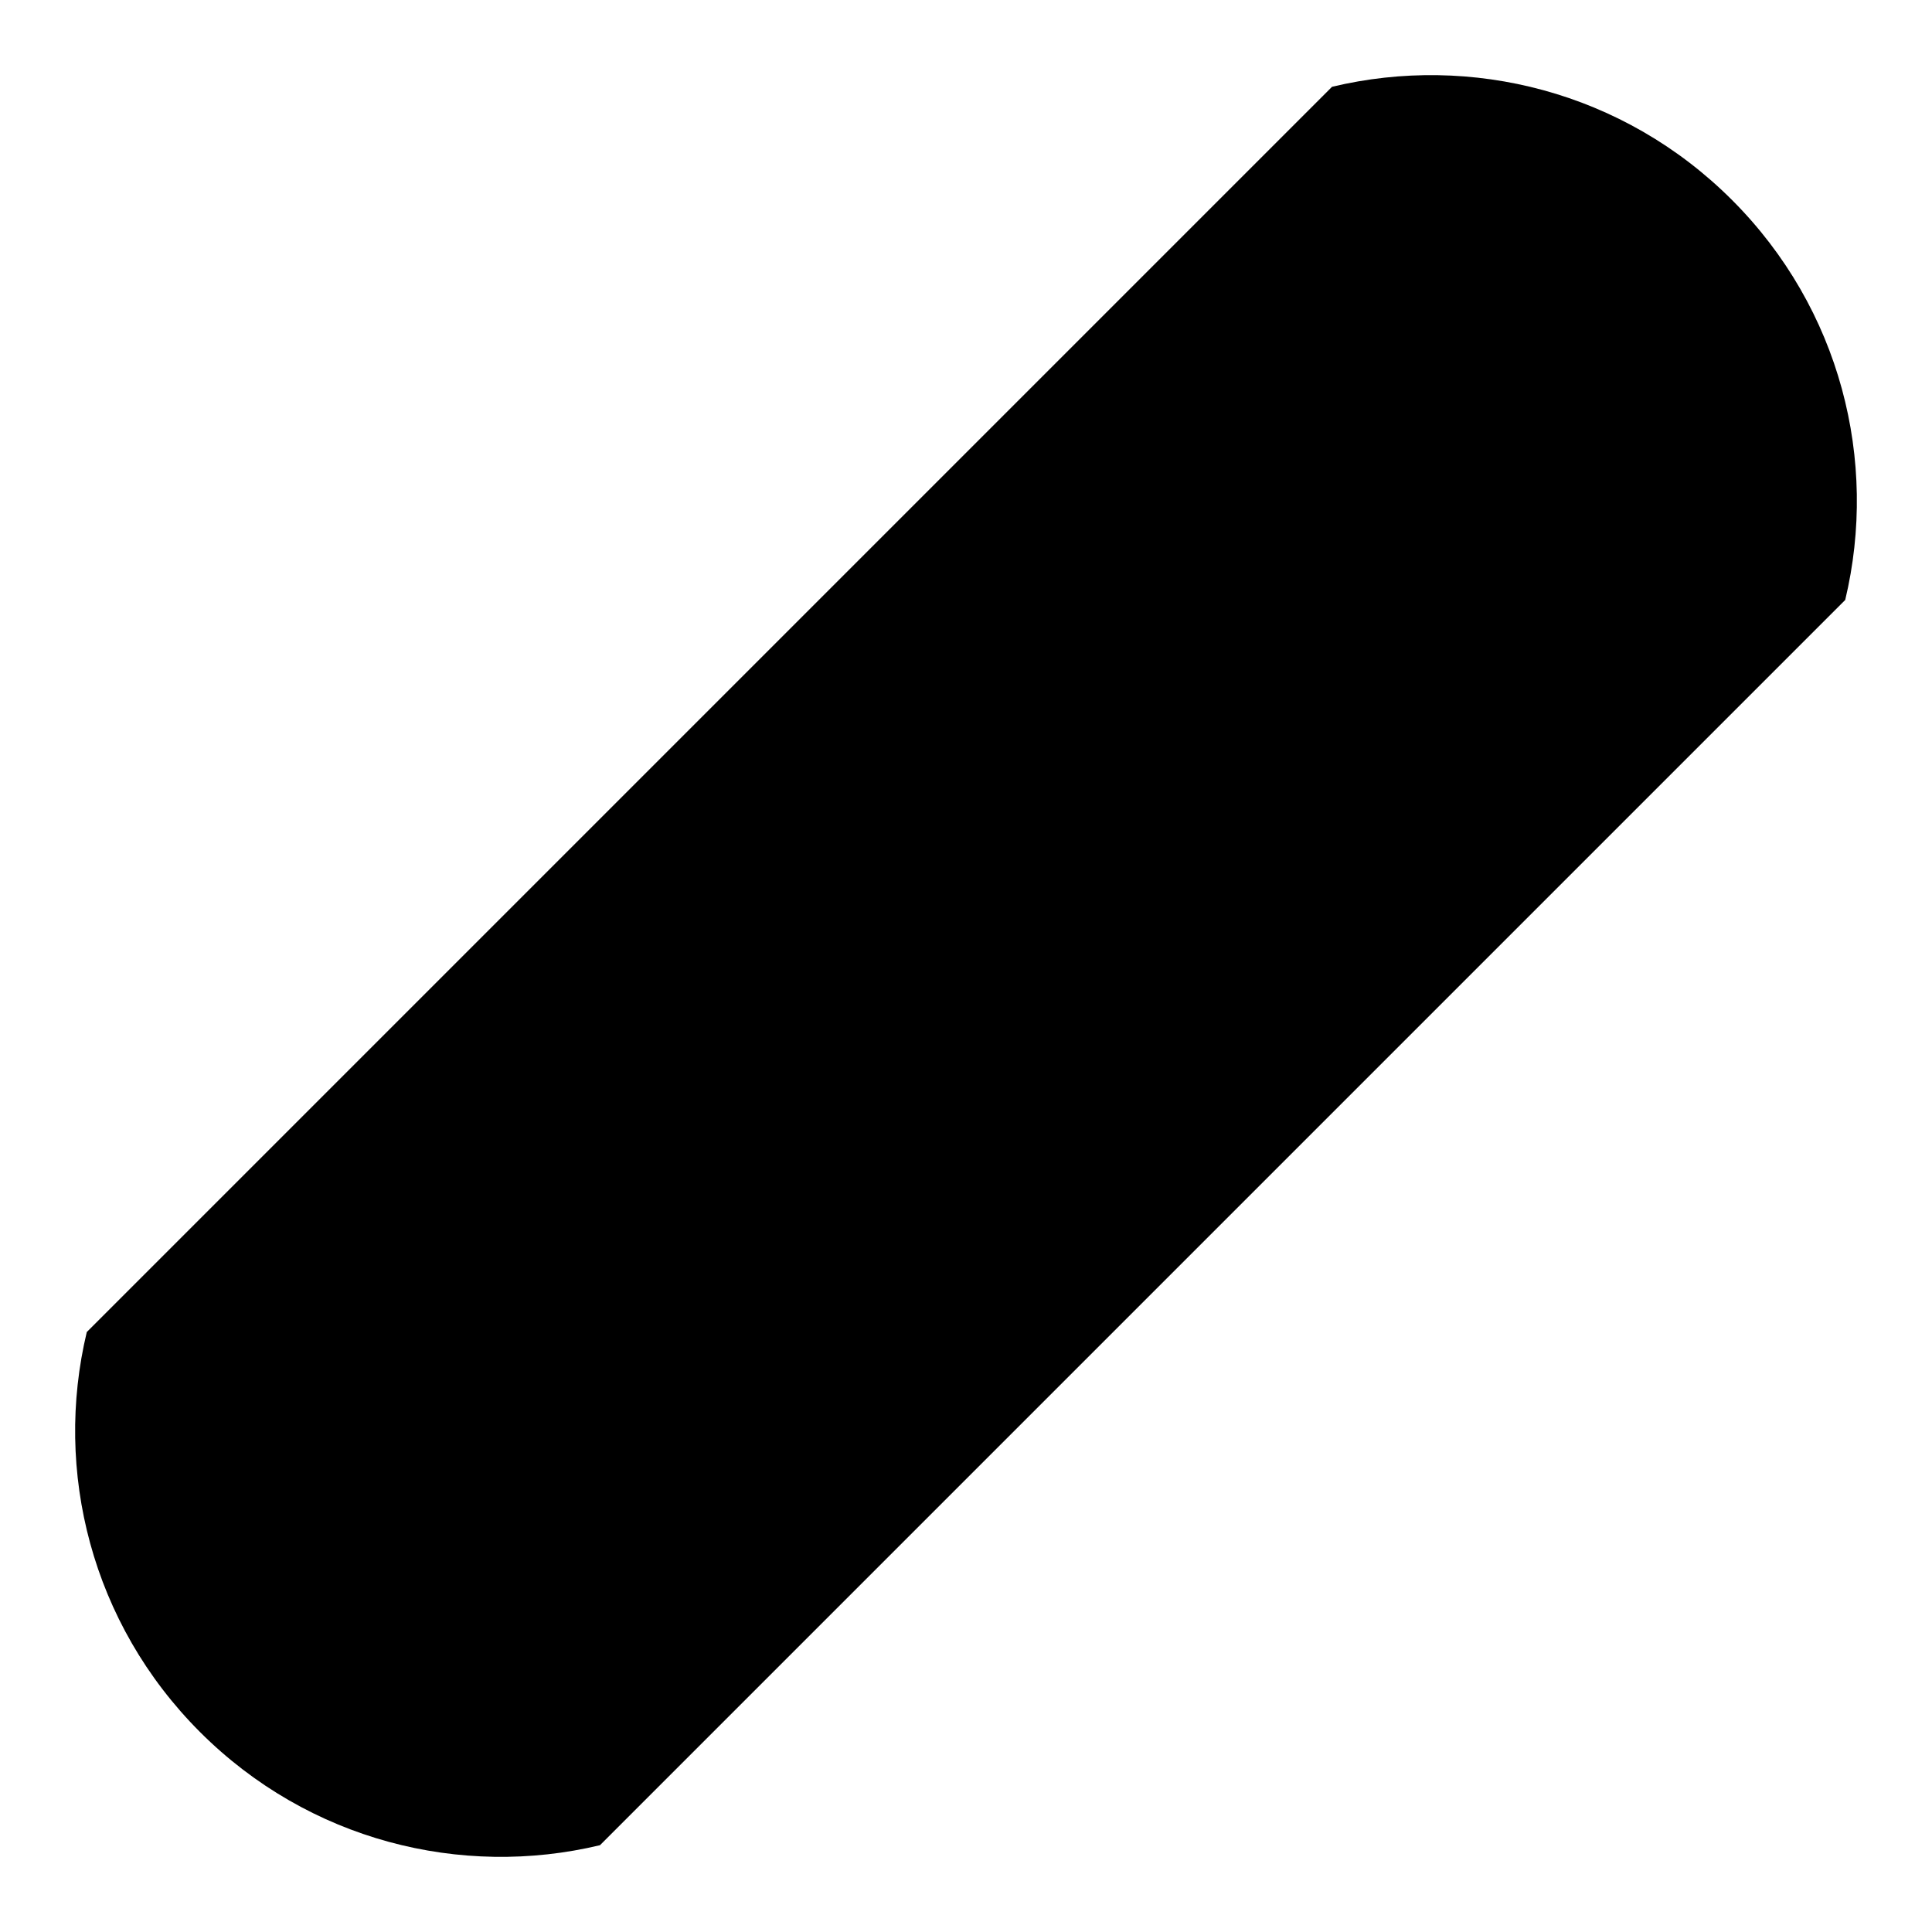
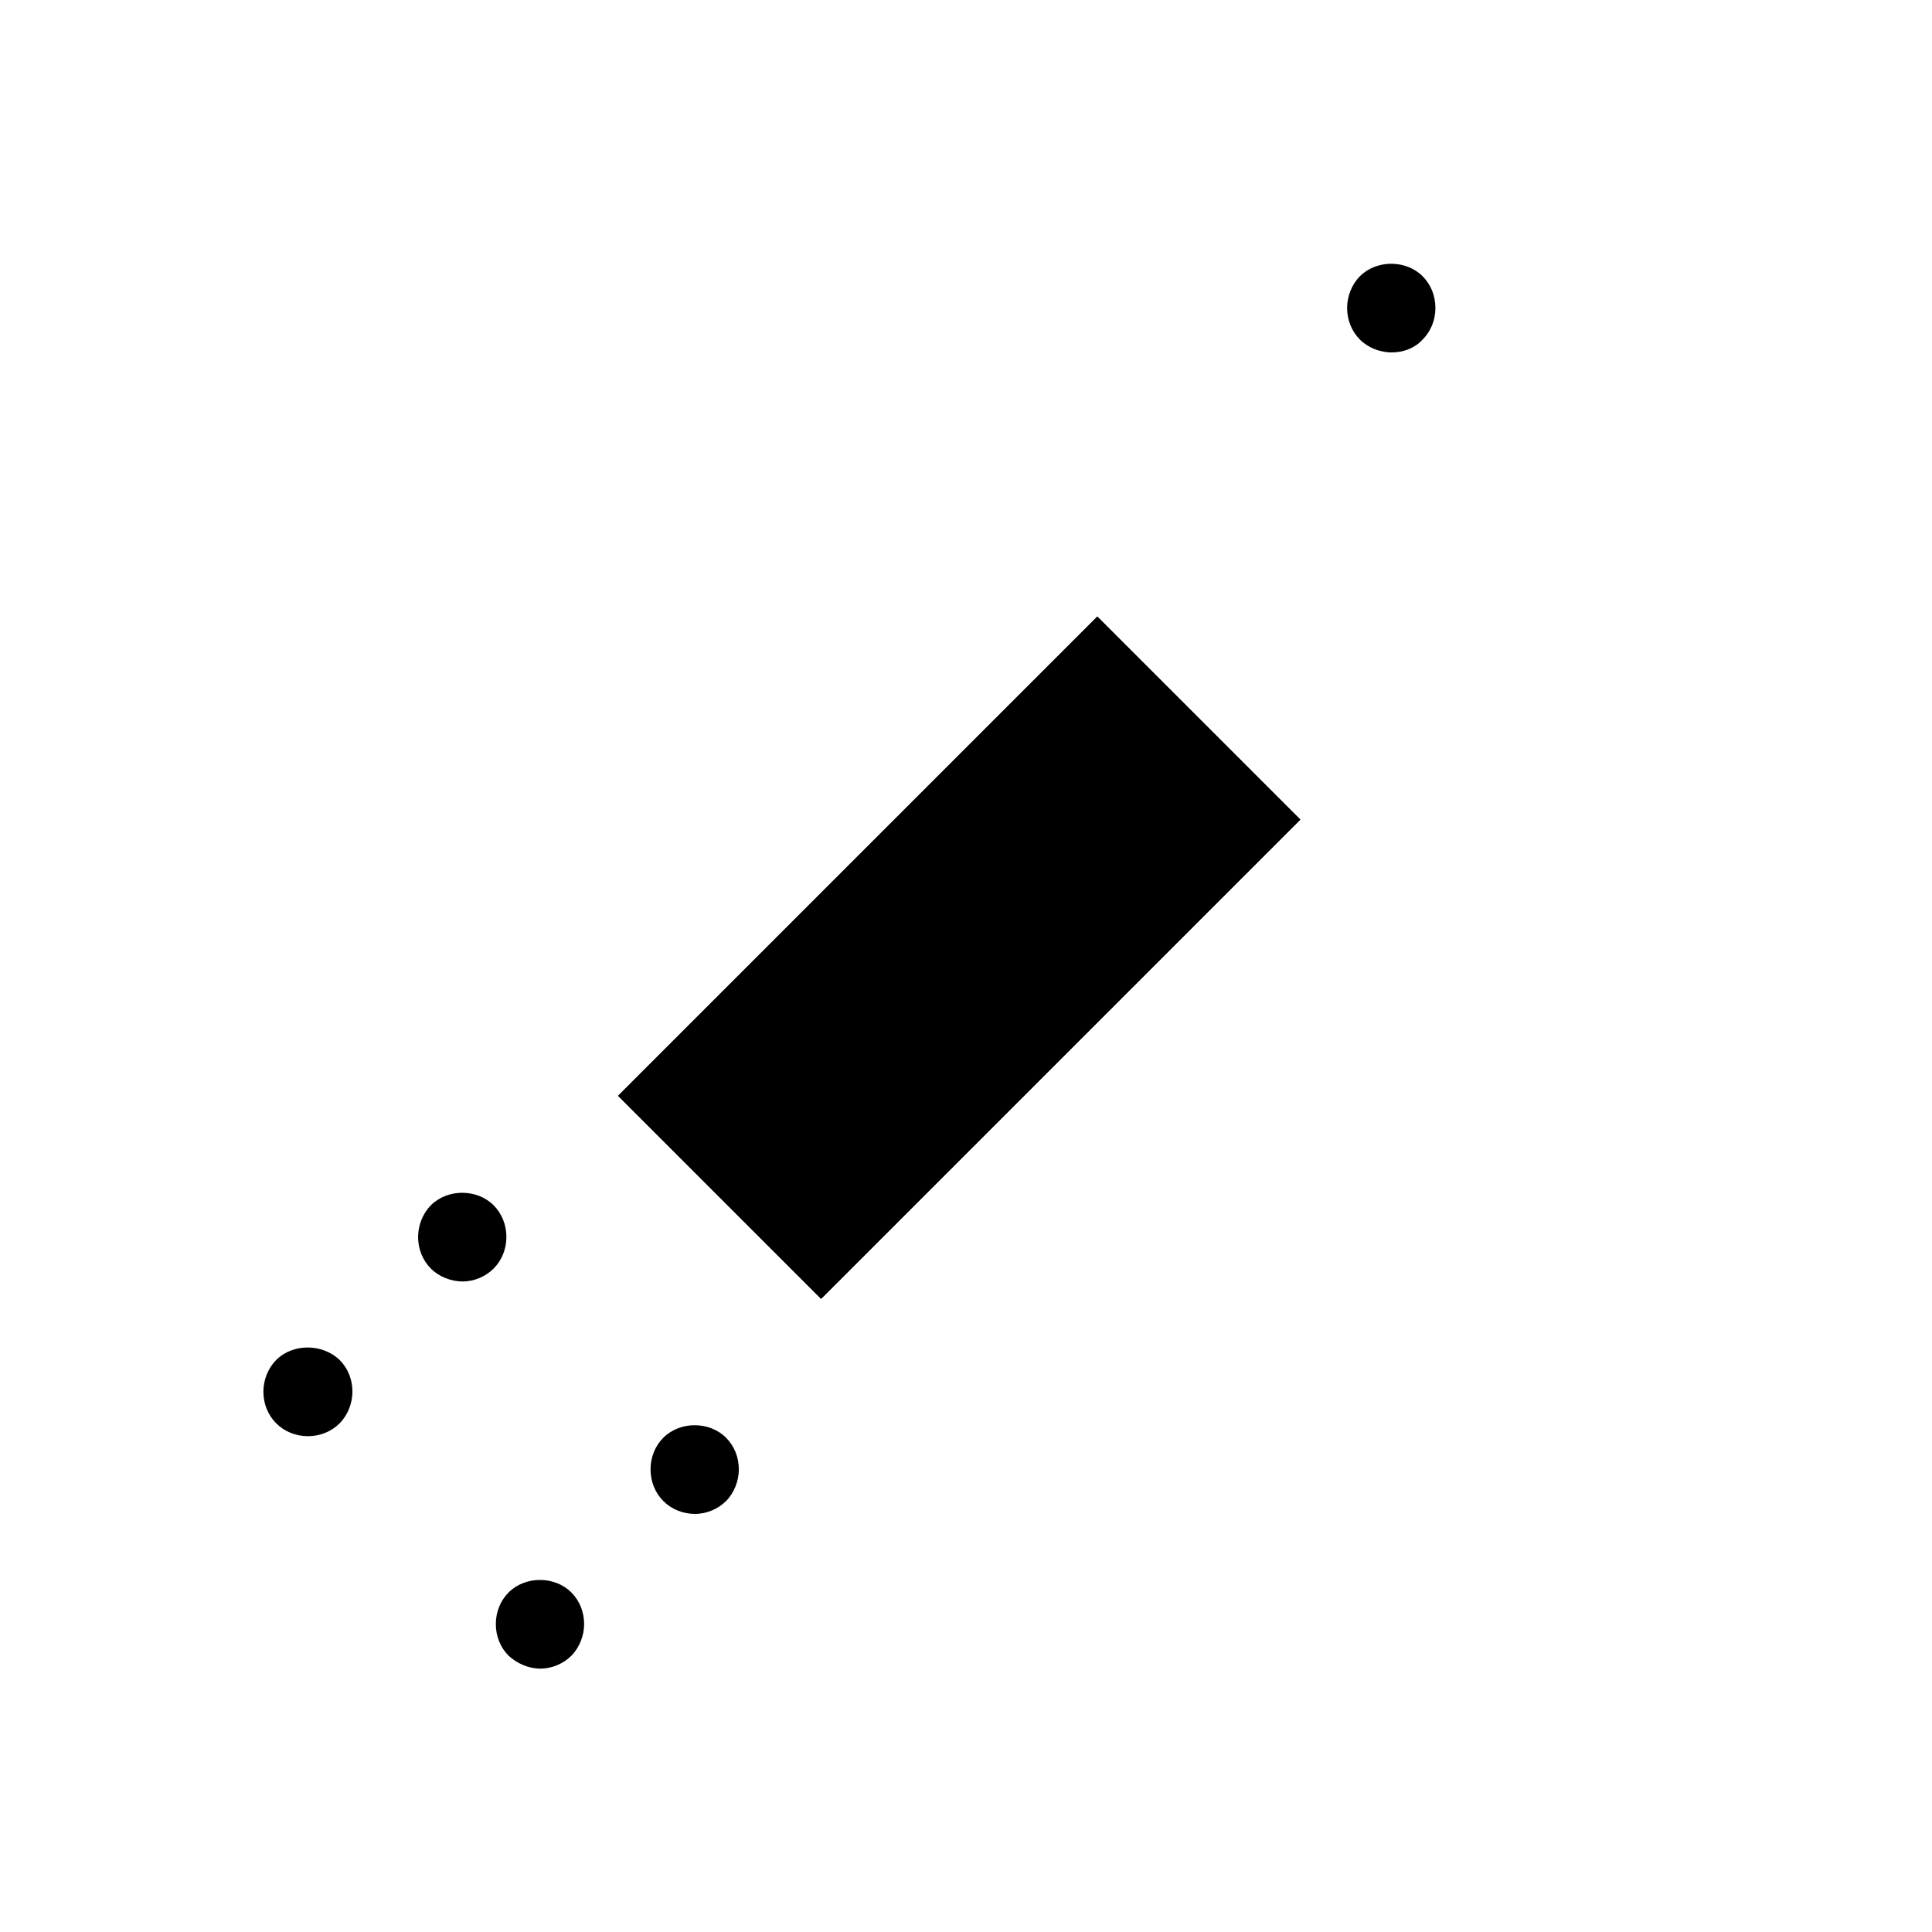
<svg xmlns="http://www.w3.org/2000/svg" version="1.1" x="0px" y="0px" viewBox="0 0 256 256" enable-background="new 0 0 256 256" xml:space="preserve">
  <g>
    <g>
-       <path fill="#000000" d="M79.5,244.5c-18.4,4.4-38.6-0.6-53-15c-14.4-14.4-19.4-34.6-15-53L176.5,11.5l0,0c18.4-4.4,38.6,0.6,53,15s19.4,34.6,15,53L79.5,244.5z" />
      <path fill="#000000" d="M61.3,169.8c-1.5,0-3.1-0.6-4.2-1.7s-1.7-2.6-1.7-4.2c0-1.5,0.6-3.1,1.7-4.2c2.2-2.2,6.1-2.2,8.3,0c1.1,1.1,1.7,2.6,1.7,4.2c0,1.6-0.6,3.1-1.7,4.2C64.4,169.1,62.9,169.8,61.3,169.8z" />
      <path fill="#000000" d="M92.1,200.6c-1.6,0-3.1-0.6-4.2-1.7c-1.1-1.1-1.7-2.6-1.7-4.2c0-1.6,0.6-3.1,1.7-4.2c2.2-2.2,6.1-2.2,8.3,0c1.1,1.1,1.7,2.6,1.7,4.2c0,1.5-0.6,3.1-1.7,4.2C95.2,199.9,93.7,200.6,92.1,200.6z" />
      <path fill="#000000" d="M40.8,190.3c-1.6,0-3.1-0.6-4.2-1.7c-1.1-1.1-1.7-2.6-1.7-4.2c0-1.5,0.6-3.1,1.7-4.2c2.2-2.2,6.1-2.2,8.4,0c1.1,1.1,1.7,2.6,1.7,4.2c0,1.5-0.6,3.1-1.7,4.2C43.9,189.7,42.4,190.3,40.8,190.3z" />
      <path fill="#000000" d="M71.6,221.1c-1.6,0-3.1-0.7-4.2-1.7c-1.1-1.1-1.7-2.6-1.7-4.2c0-1.6,0.6-3.1,1.7-4.2c2.2-2.2,6.1-2.2,8.3,0c1.1,1.1,1.7,2.6,1.7,4.2c0,1.5-0.6,3.1-1.7,4.2C74.7,220.4,73.2,221.1,71.6,221.1z" />
      <path fill="#000000" d="M184.4,46.7c-1.5,0-3.1-0.6-4.2-1.7c-1.1-1.1-1.7-2.6-1.7-4.2c0-1.5,0.6-3.1,1.7-4.2c2.2-2.2,6.1-2.2,8.3,0c1.1,1.1,1.7,2.6,1.7,4.2c0,1.6-0.6,3.1-1.7,4.2C187.5,46.1,186,46.7,184.4,46.7z" />
-       <path fill="#000000" d="M215.2,77.5c-1.6,0-3.1-0.6-4.2-1.7c-1.1-1.1-1.7-2.6-1.7-4.2c0-1.6,0.6-3.1,1.7-4.2c2.2-2.2,6.1-2.2,8.3,0c1.1,1.1,1.7,2.6,1.7,4.2c0,1.5-0.6,3.1-1.7,4.2C218.2,76.9,216.7,77.5,215.2,77.5z" />
-       <path fill="#000000" d="M163.9,67.2c-1.5,0-3.1-0.6-4.2-1.7c-1.1-1.1-1.7-2.6-1.7-4.2c0-1.5,0.7-3.1,1.7-4.2c2.2-2.2,6.1-2.2,8.4,0c1.1,1.1,1.7,2.6,1.7,4.2c0,1.6-0.6,3.1-1.7,4.2C167,66.6,165.4,67.2,163.9,67.2z" />
-       <path fill="#000000" d="M194.6,98c-1.5,0-3.1-0.6-4.2-1.7c-1.1-1.1-1.7-2.6-1.7-4.2c0-1.6,0.6-3.1,1.7-4.2c2.2-2.2,6.2-2.2,8.3,0c1.1,1.1,1.7,2.6,1.7,4.2c0,1.5-0.6,3.1-1.7,4.2C197.7,97.4,196.2,98,194.6,98z" />
      <path fill="#000000" d="M108.8,172.1l-26.9-26.9l63.5-63.5l26.9,26.9L108.8,172.1z" />
      <path fill="#000000" d="M108.8,172.1l-26.9-26.9l63.5-63.5l26.9,26.9L108.8,172.1z" />
    </g>
  </g>
</svg>